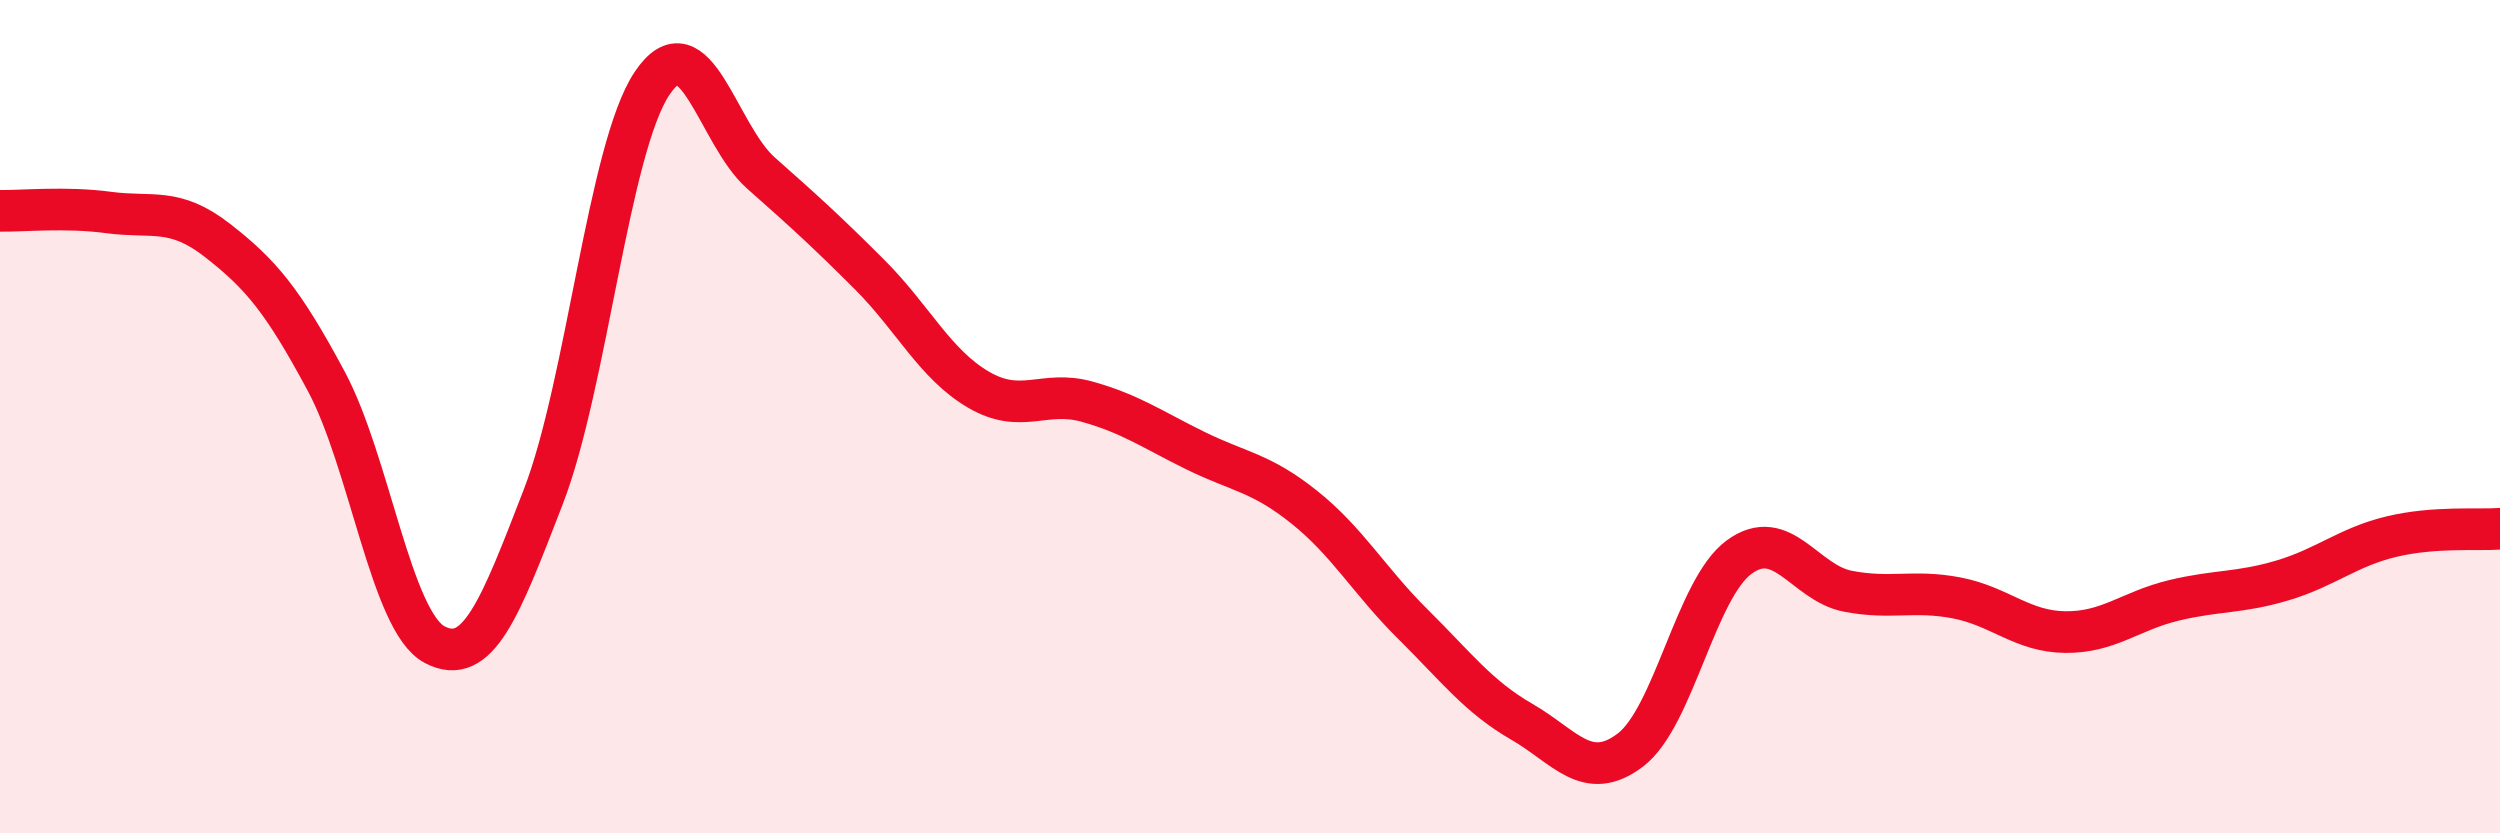
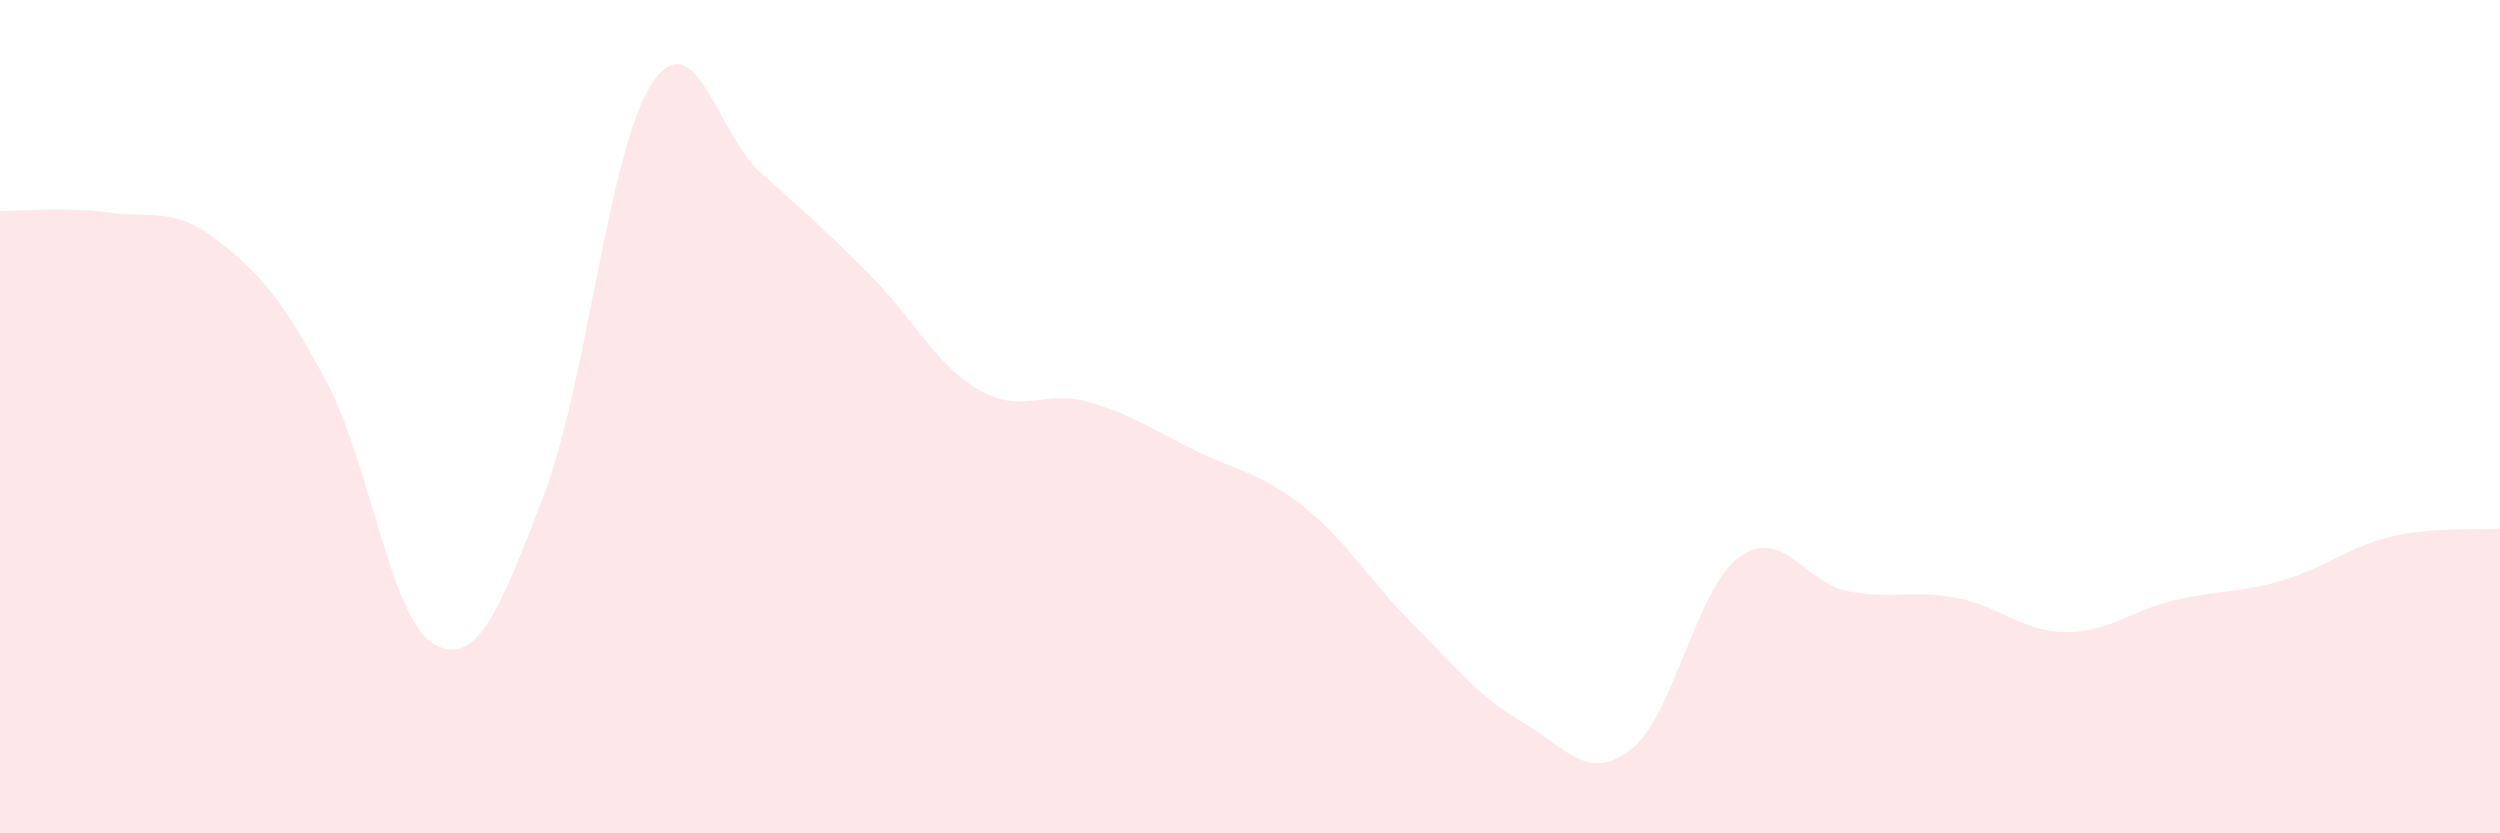
<svg xmlns="http://www.w3.org/2000/svg" width="60" height="20" viewBox="0 0 60 20">
  <path d="M 0,5.06 C 0.52,5.07 1.57,4.96 2.61,5.1 C 3.65,5.24 4.18,4.96 5.22,5.77 C 6.26,6.58 6.79,7.21 7.83,9.15 C 8.87,11.09 9.39,14.92 10.43,15.47 C 11.47,16.02 12,14.61 13.04,11.92 C 14.08,9.23 14.61,3.55 15.65,2 C 16.69,0.45 17.22,3.23 18.26,4.15 C 19.3,5.07 19.83,5.55 20.87,6.59 C 21.91,7.63 22.44,8.74 23.48,9.35 C 24.52,9.96 25.05,9.35 26.09,9.64 C 27.13,9.93 27.66,10.31 28.7,10.82 C 29.74,11.33 30.26,11.34 31.3,12.17 C 32.34,13 32.87,13.95 33.91,14.98 C 34.95,16.01 35.48,16.72 36.52,17.32 C 37.56,17.92 38.09,18.79 39.13,18 C 40.17,17.21 40.7,14.13 41.74,13.37 C 42.78,12.61 43.31,13.99 44.35,14.19 C 45.39,14.39 45.92,14.15 46.96,14.35 C 48,14.55 48.53,15.16 49.57,15.17 C 50.61,15.18 51.13,14.66 52.17,14.41 C 53.21,14.16 53.74,14.24 54.78,13.93 C 55.82,13.62 56.35,13.13 57.39,12.88 C 58.43,12.63 59.48,12.73 60,12.69L60 20L0 20Z" fill="#EB0A25" opacity="0.1" stroke-linecap="round" stroke-linejoin="round" />
-   <path d="M 0,5.06 C 0.52,5.07 1.57,4.96 2.61,5.1 C 3.65,5.24 4.18,4.96 5.22,5.77 C 6.26,6.58 6.79,7.21 7.83,9.15 C 8.87,11.09 9.39,14.92 10.43,15.47 C 11.47,16.02 12,14.61 13.04,11.92 C 14.08,9.23 14.61,3.55 15.65,2 C 16.69,0.45 17.22,3.23 18.26,4.15 C 19.3,5.07 19.83,5.55 20.87,6.59 C 21.91,7.63 22.44,8.74 23.48,9.35 C 24.52,9.96 25.05,9.35 26.09,9.64 C 27.13,9.93 27.66,10.31 28.7,10.82 C 29.74,11.33 30.26,11.34 31.3,12.17 C 32.34,13 32.87,13.95 33.91,14.98 C 34.95,16.01 35.48,16.72 36.52,17.32 C 37.56,17.92 38.09,18.79 39.13,18 C 40.17,17.21 40.7,14.13 41.74,13.37 C 42.78,12.61 43.31,13.99 44.35,14.19 C 45.39,14.39 45.92,14.15 46.96,14.35 C 48,14.55 48.53,15.16 49.57,15.17 C 50.61,15.18 51.13,14.66 52.17,14.41 C 53.21,14.16 53.74,14.24 54.78,13.93 C 55.82,13.62 56.35,13.13 57.39,12.88 C 58.43,12.63 59.48,12.73 60,12.69" stroke="#EB0A25" stroke-width="1" fill="none" stroke-linecap="round" stroke-linejoin="round" />
</svg>